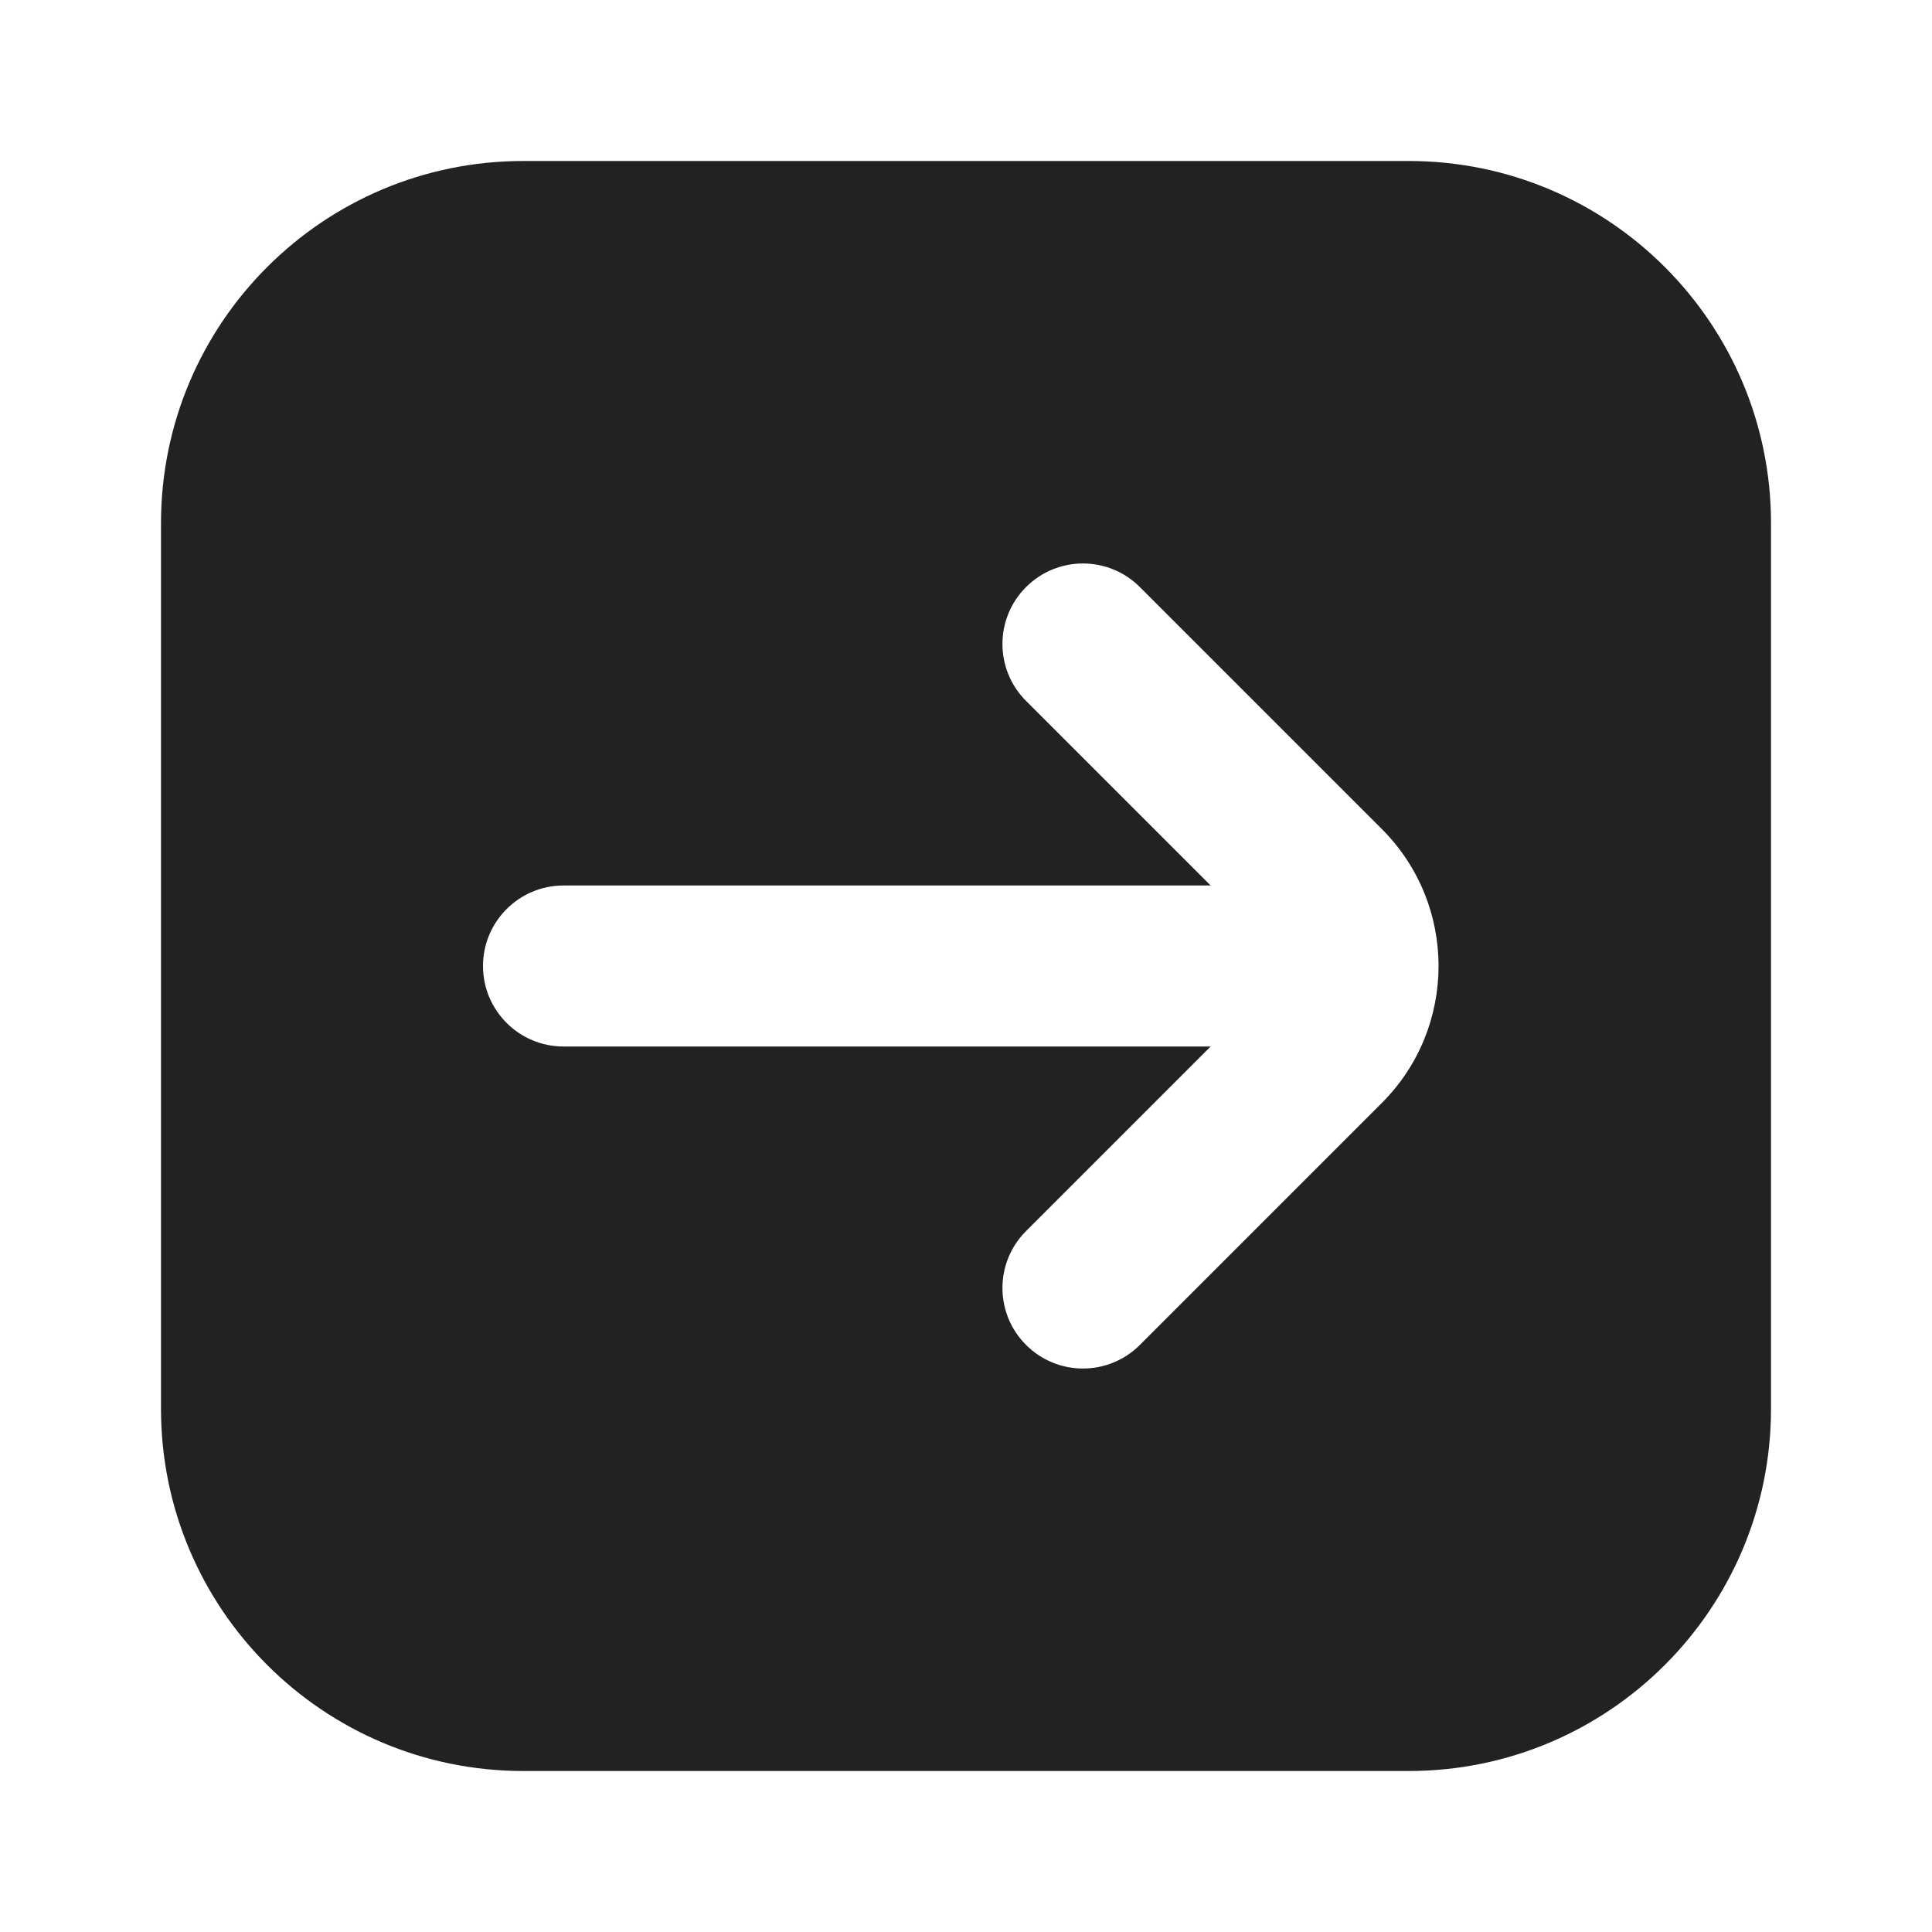
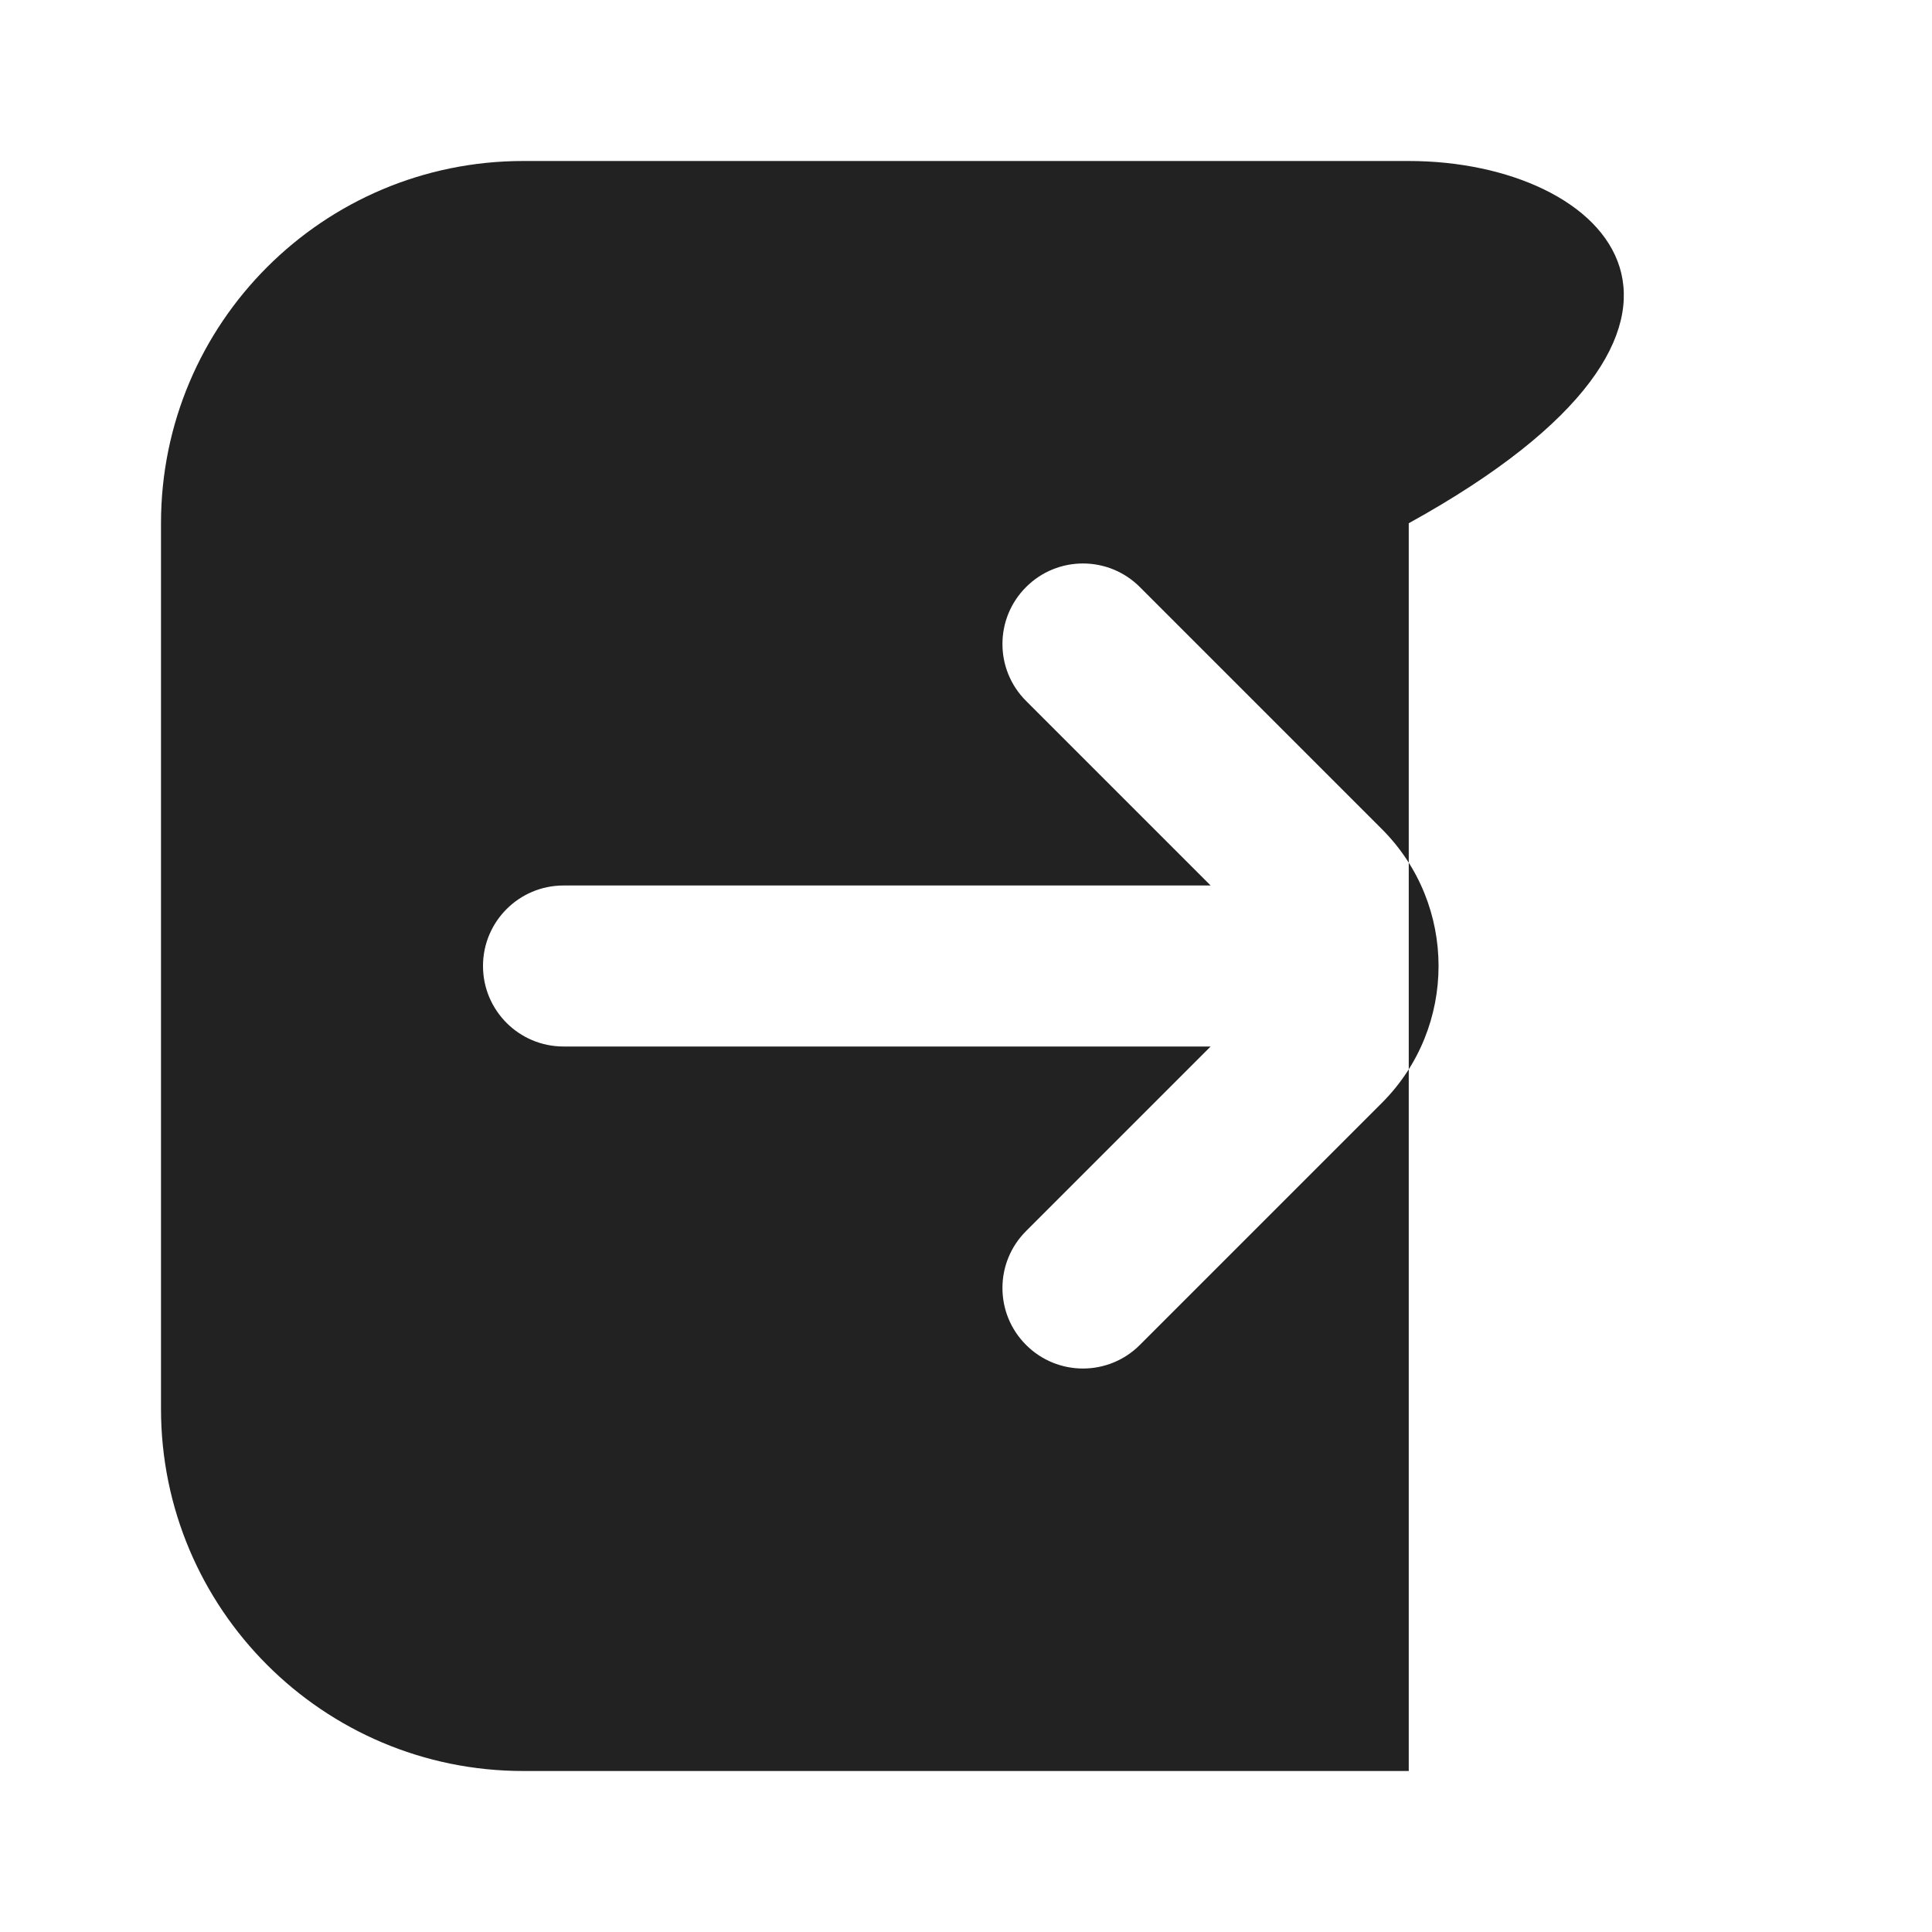
<svg xmlns="http://www.w3.org/2000/svg" width="24" height="24" viewBox="0 0 24 24" fill="none">
-   <path fill-rule="evenodd" clip-rule="evenodd" d="M6.5 2C4.015 2 2 4.015 2 6.5V17.5C2 19.985 4.015 22 6.5 22H17.5C19.985 22 22 19.985 22 17.5V6.5C22 4.015 19.985 2 17.5 2H6.5ZM12.746 7.293C12.355 7.683 12.355 8.317 12.746 8.707L15.039 11H7C6.448 11 6 11.448 6 12C6 12.552 6.448 13 7 13H15.039L12.746 15.293C12.355 15.683 12.355 16.317 12.746 16.707C13.136 17.098 13.77 17.098 14.16 16.707L17.166 13.701C18.105 12.762 18.105 11.238 17.166 10.299L14.16 7.293C13.77 6.902 13.136 6.902 12.746 7.293Z" fill="#222222" />
+   <path fill-rule="evenodd" clip-rule="evenodd" d="M6.5 2C4.015 2 2 4.015 2 6.5V17.5C2 19.985 4.015 22 6.5 22H17.5V6.5C22 4.015 19.985 2 17.5 2H6.5ZM12.746 7.293C12.355 7.683 12.355 8.317 12.746 8.707L15.039 11H7C6.448 11 6 11.448 6 12C6 12.552 6.448 13 7 13H15.039L12.746 15.293C12.355 15.683 12.355 16.317 12.746 16.707C13.136 17.098 13.77 17.098 14.16 16.707L17.166 13.701C18.105 12.762 18.105 11.238 17.166 10.299L14.16 7.293C13.77 6.902 13.136 6.902 12.746 7.293Z" fill="#222222" />
</svg>